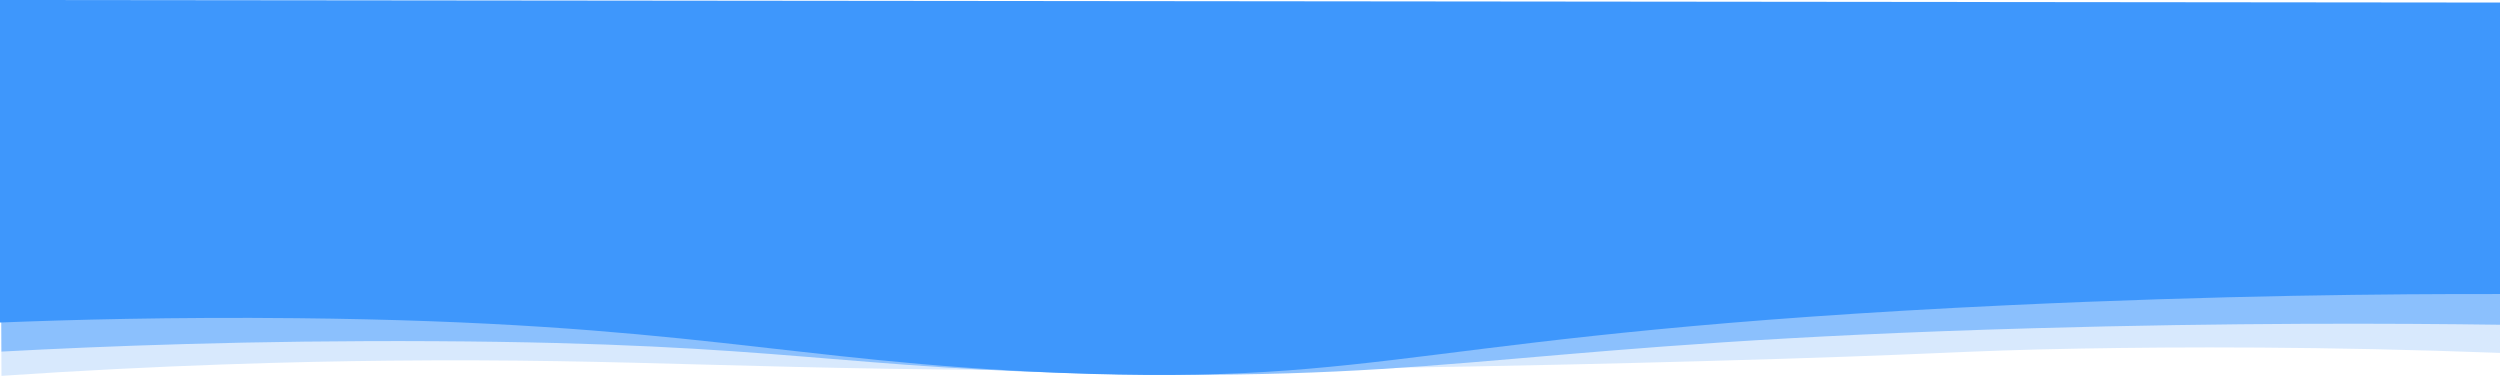
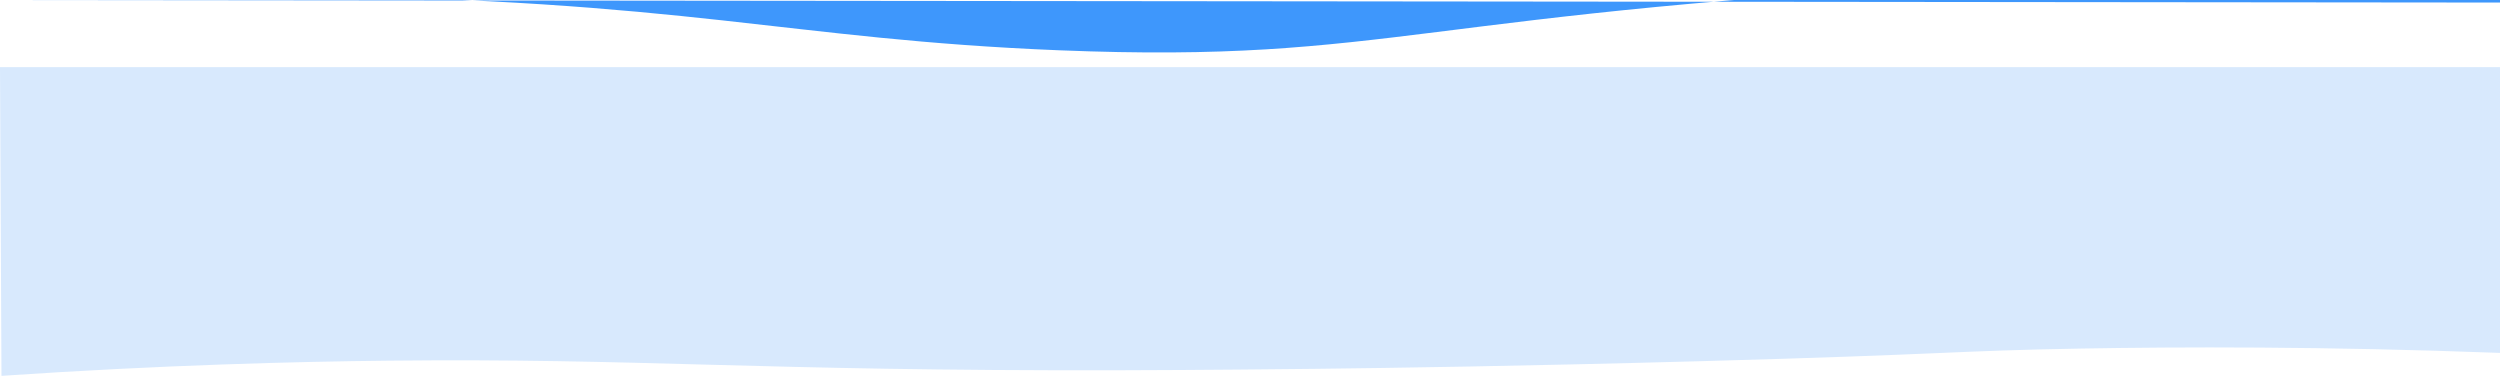
<svg xmlns="http://www.w3.org/2000/svg" width="1920" height="288.639" viewBox="0 0 1920 288.639">
  <g transform="translate(0 -973.166)">
    <path d="M1.135,288.64C125.568,280.257,227.68,277.742,298.1,277c194.311-2.047,280.76,8,561.084,7.361,66.1-.151,131.093-.869,151.47-1.1,57.1-.661,158.314-2.11,294.69-5.843,194.766-5.331,192.236-7.957,292.954-9.724,74.957-1.315,185.5-1.775,321.7,3.333V51.545H0c.379,80.032.756,157.063,1.135,237.1" transform="translate(0 973.165)" fill="#d8e9fd" />
-     <path d="M1.135,270.024c77.631-4.183,193.054-8.77,333.119-7.981,273.152,1.539,307.586,21.653,524.932,25.318,266.148,4.488,307.714-24.1,702.962-35.294,151.725-4.3,276.146-3.78,357.853-2.661V29.929H0Q.568,149.977,1.135,270.024" transform="translate(0 973.165)" fill="#8bc0fd" />
-     <path d="M1920,1.963,0,0V247.7c52.935-2.1,131.941-4.308,227.734-3.329,300.254,3.07,376.007,33.474,585.541,41.95,258.291,10.448,272.563-30.516,729.506-51.937,161.943-7.592,293.861-8.715,377.22-8.565Z" transform="translate(0 973.165)" fill="#3e97fc" />
+     <path d="M1920,1.963,0,0c52.935-2.1,131.941-4.308,227.734-3.329,300.254,3.07,376.007,33.474,585.541,41.95,258.291,10.448,272.563-30.516,729.506-51.937,161.943-7.592,293.861-8.715,377.22-8.565Z" transform="translate(0 973.165)" fill="#3e97fc" />
  </g>
</svg>